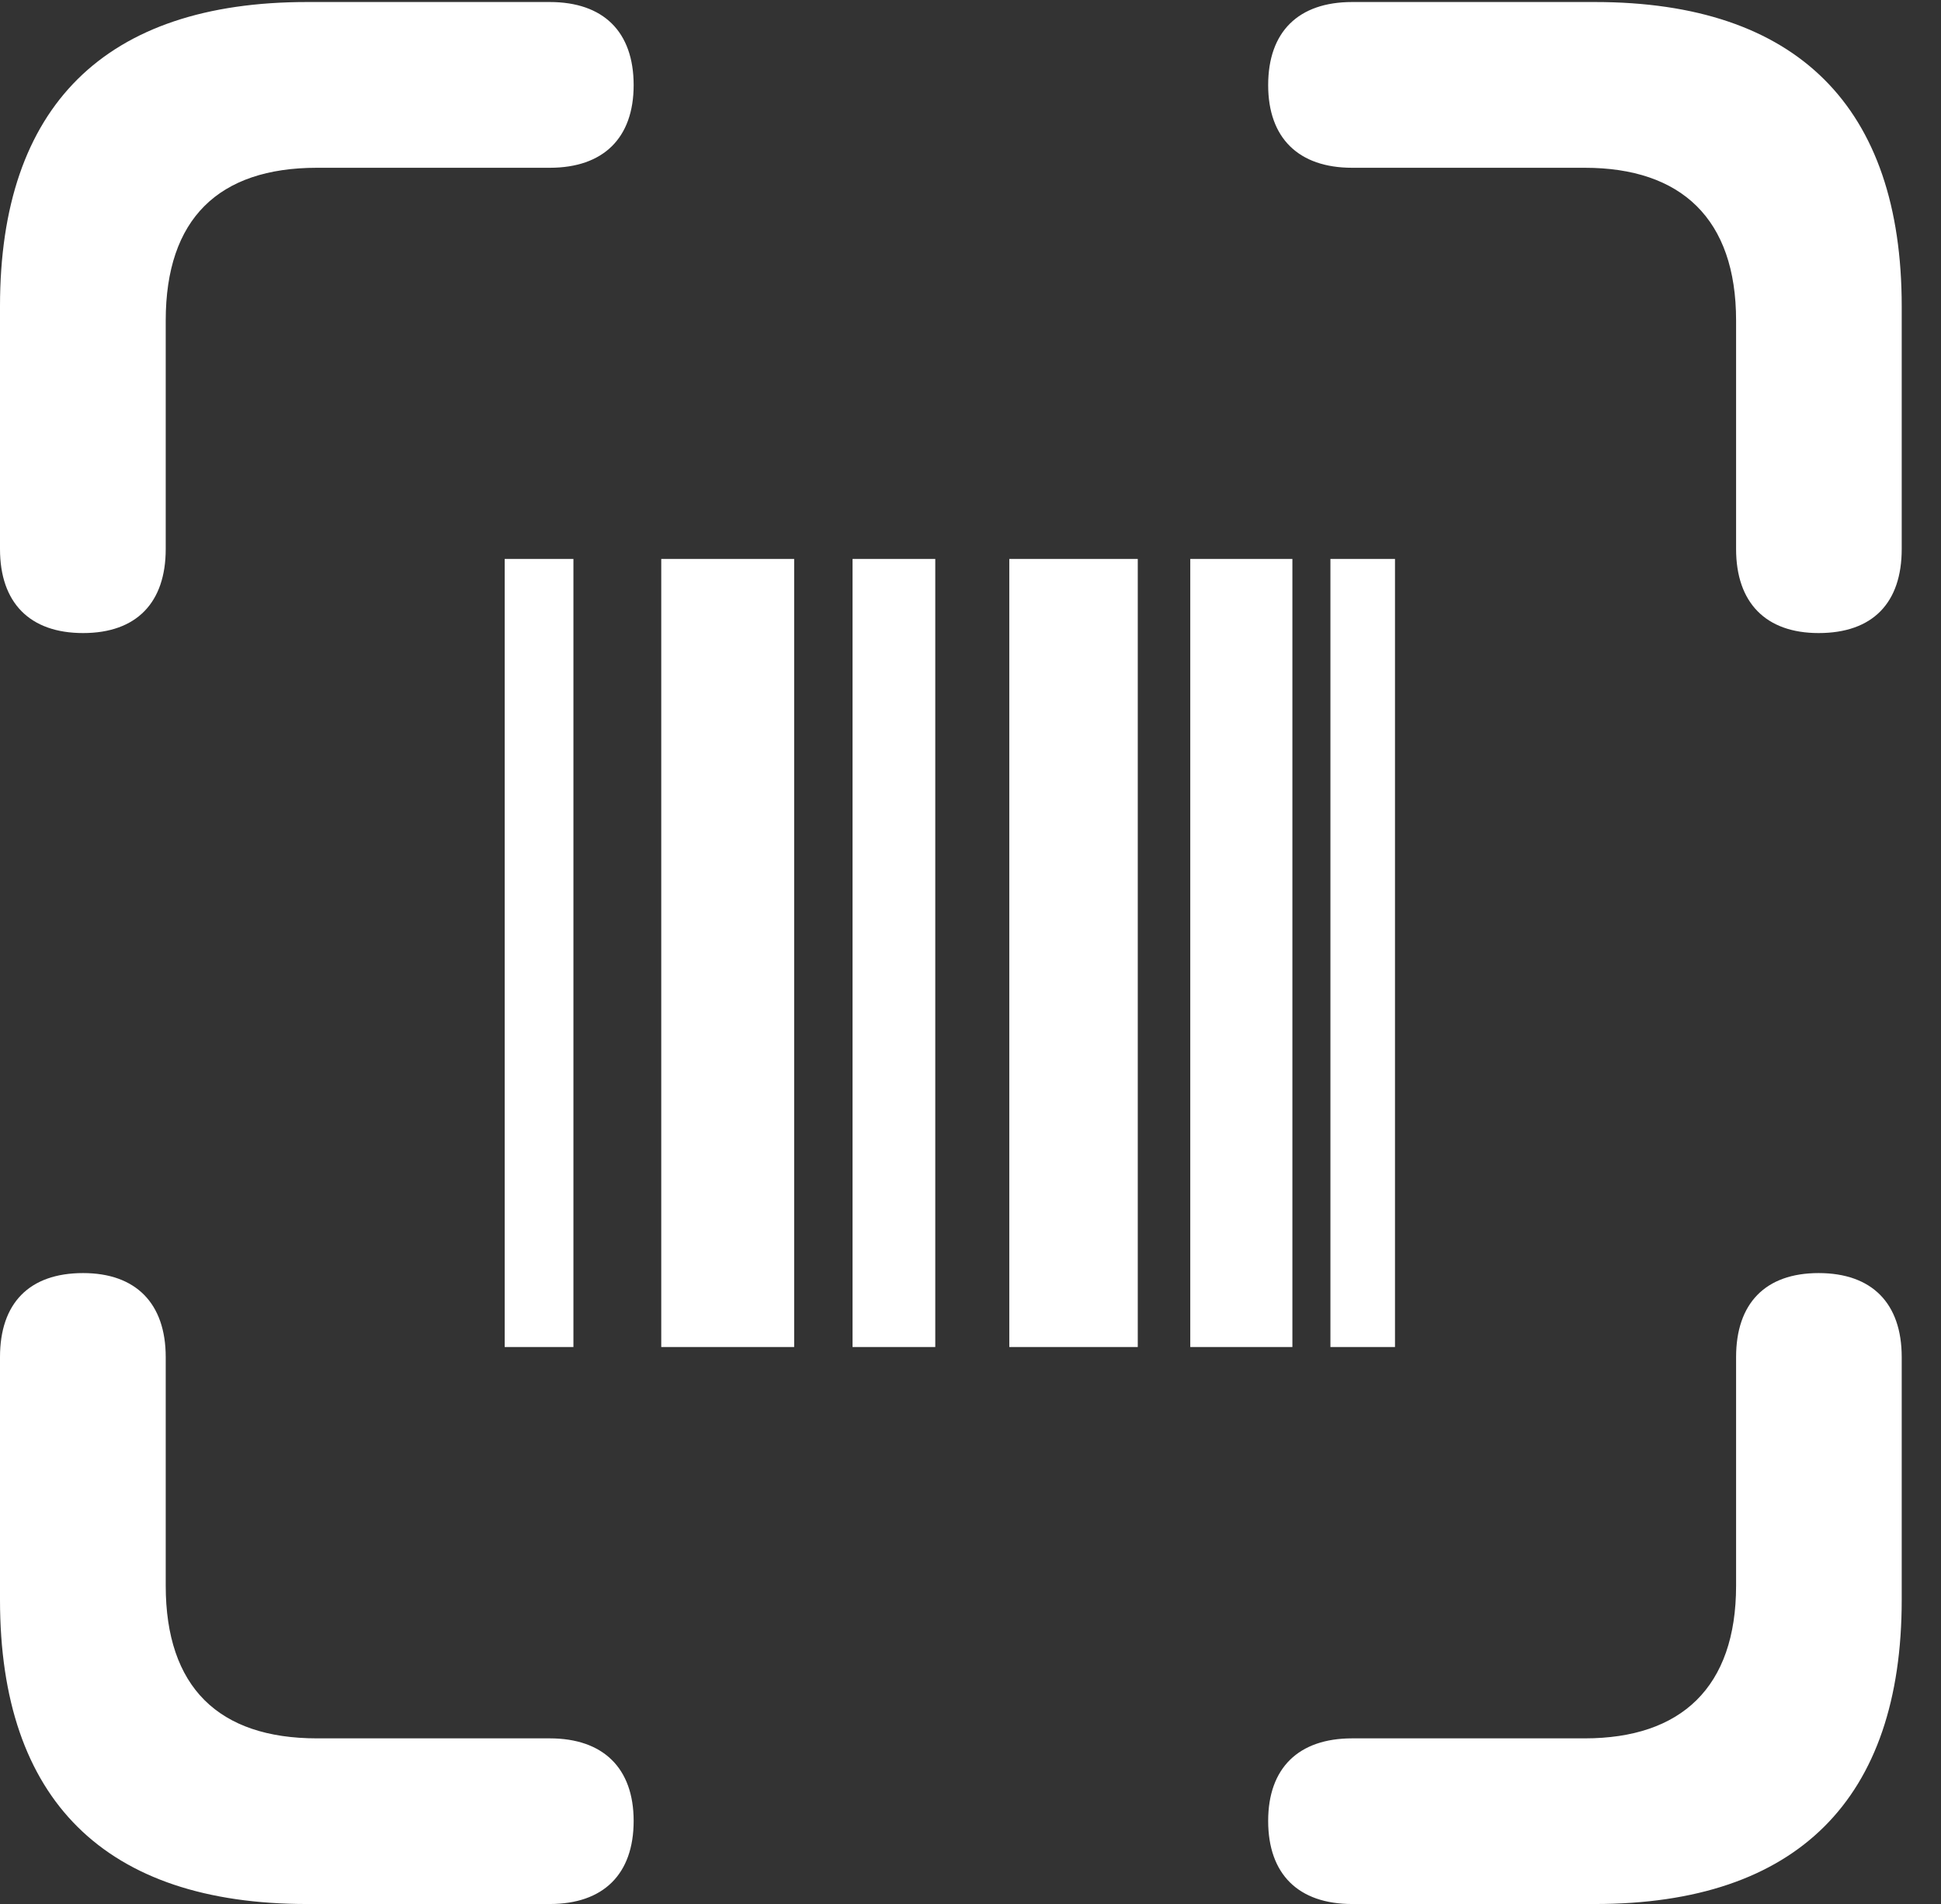
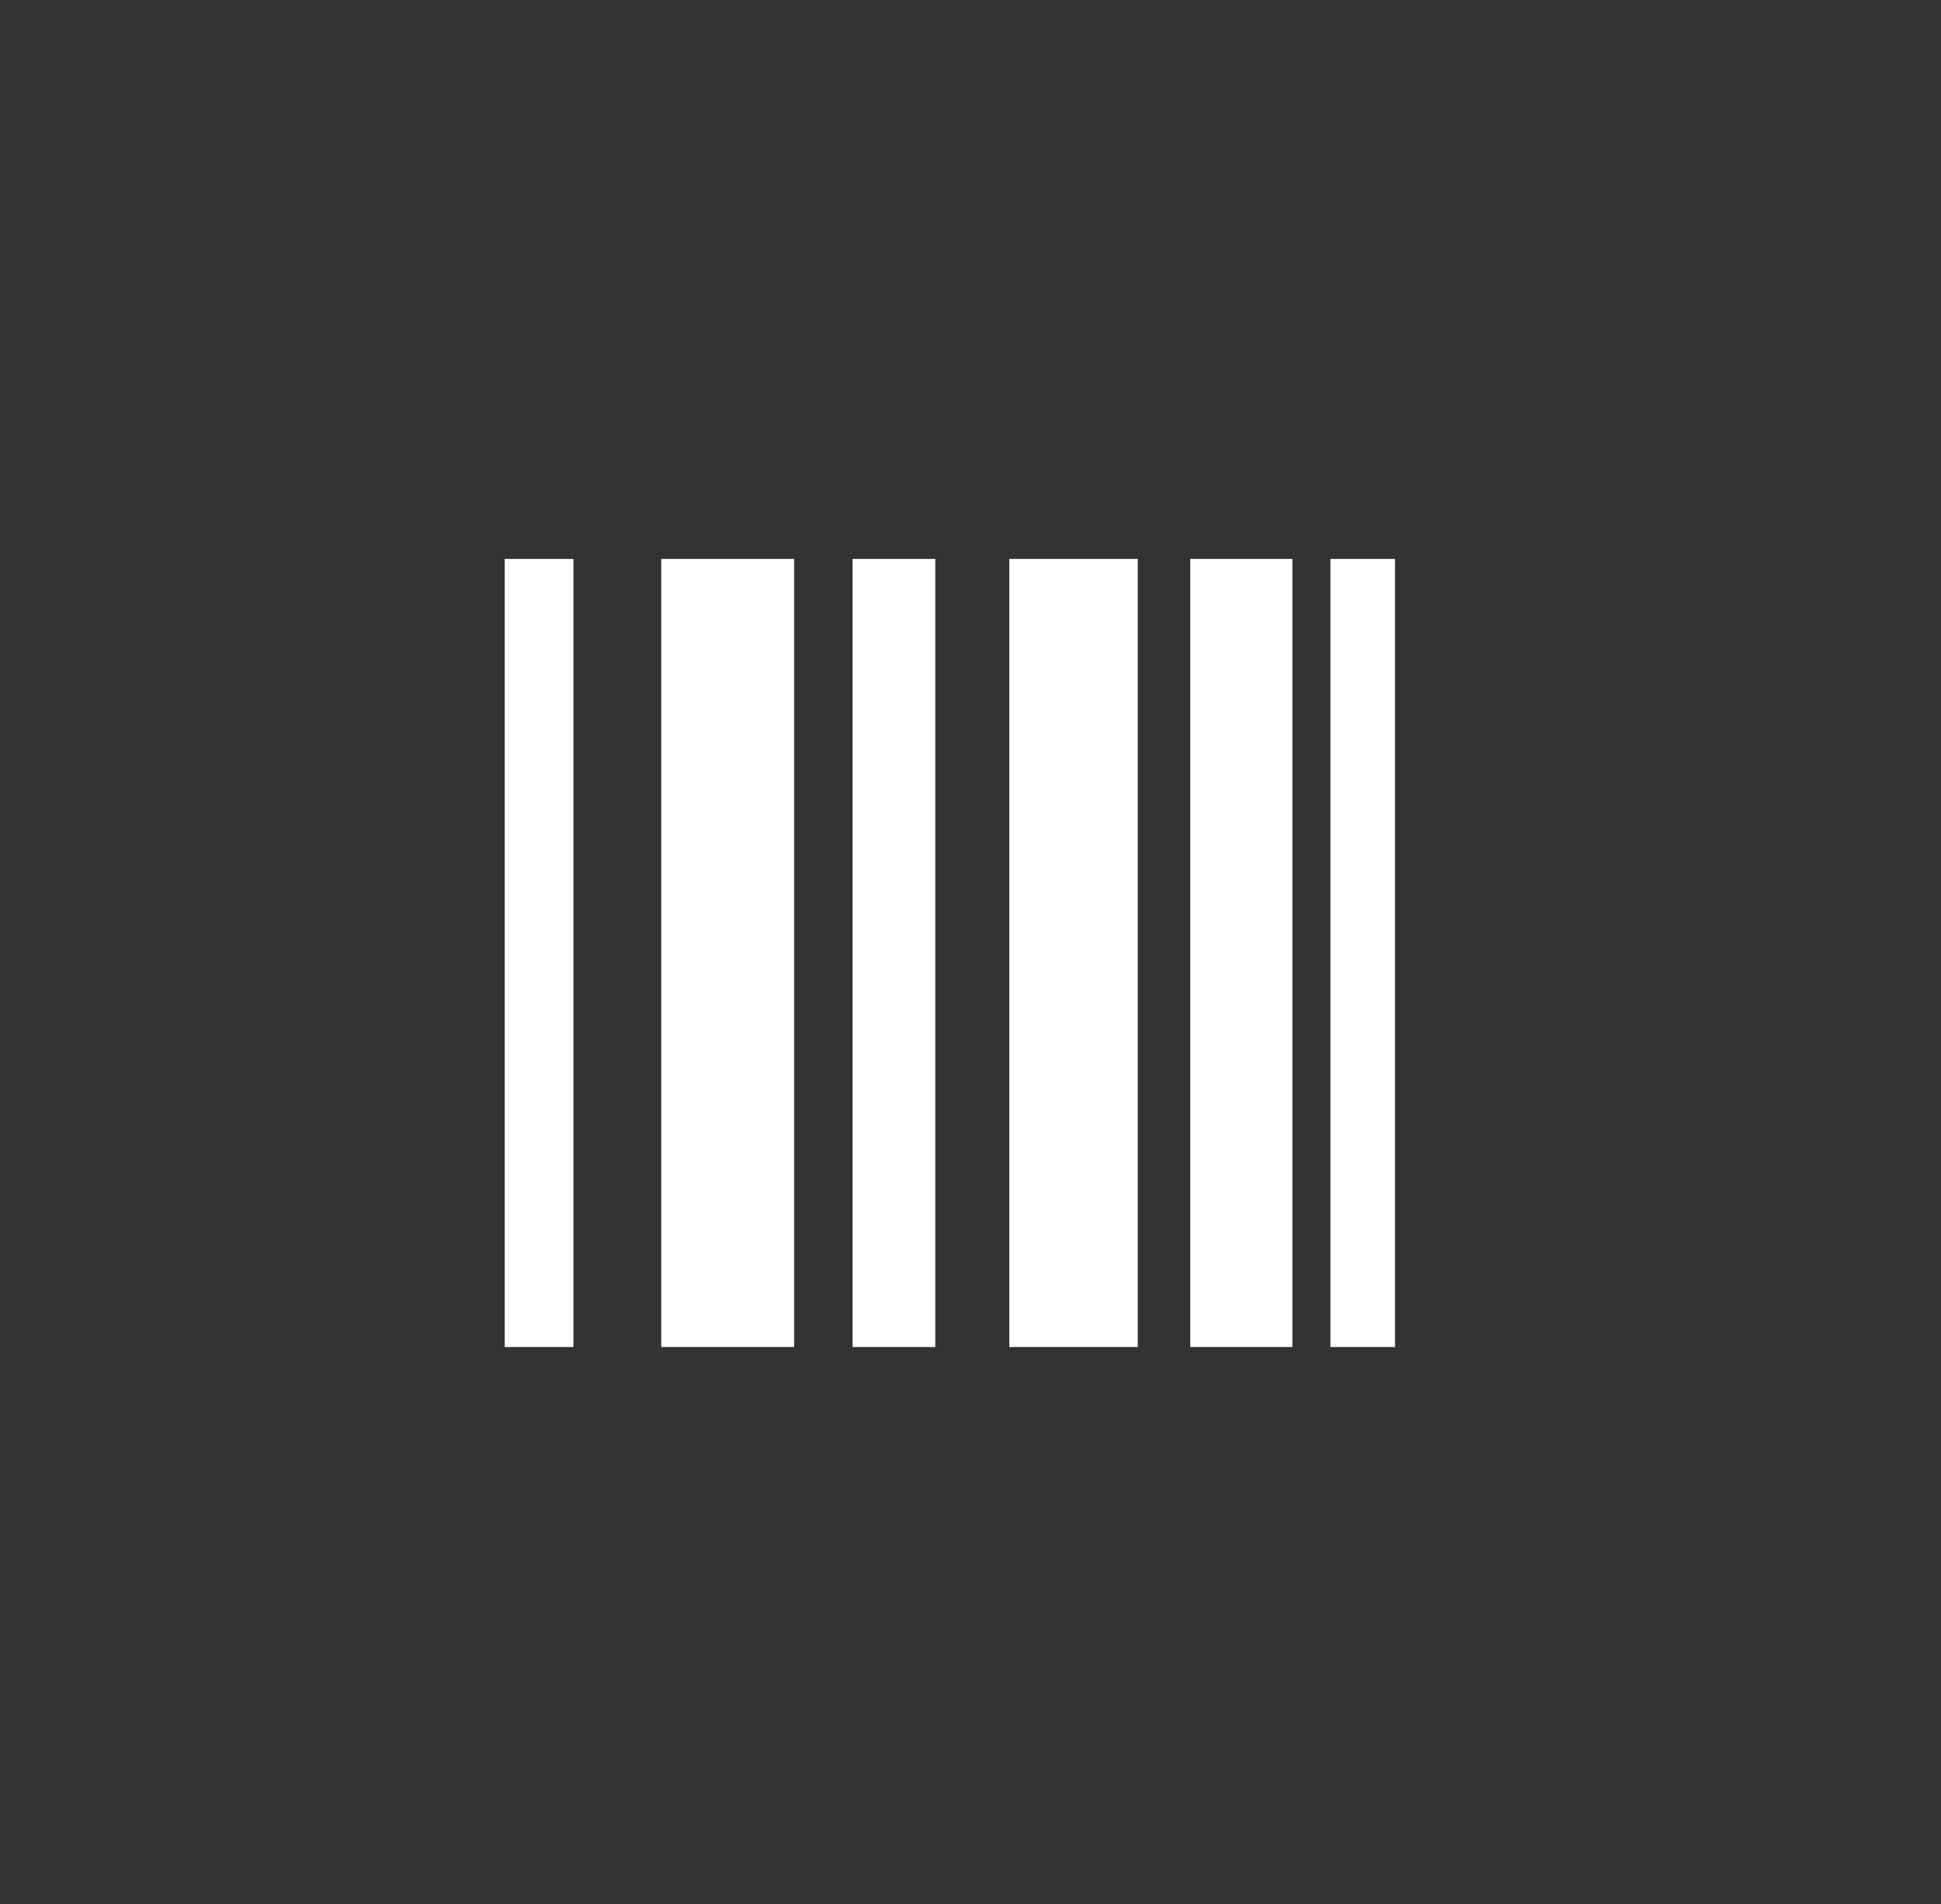
<svg xmlns="http://www.w3.org/2000/svg" version="1.1" viewBox="0 0 20.11 19.724">
  <rect x="0" y="0" width="20.11" height="19.724" fill="#333333" stroke="none" />
  <g>
-     <rect height="19.724" opacity="0" width="20.11" x="0" y="0" />
-     <path d="M0.861 6.558C1.416 6.558 1.717 6.241 1.717 5.688L1.717 3.32C1.717 2.266 2.266 1.738 3.284 1.738L5.696 1.738C6.251 1.738 6.565 1.43 6.565 0.882C6.565 0.328 6.251 0.021 5.696 0.021L3.181 0.021C1.09 0.021 0 1.096 0 3.173L0 5.688C0 6.244 0.308 6.558 0.861 6.558ZM18.842 6.558C19.404 6.558 19.703 6.244 19.703 5.688L19.703 3.173C19.703 1.109 18.622 0.021 16.524 0.021L14.009 0.021C13.453 0.021 13.139 0.328 13.139 0.882C13.139 1.43 13.454 1.738 14.009 1.738L16.419 1.738C17.418 1.738 17.987 2.266 17.987 3.32L17.987 5.688C17.987 6.244 18.295 6.558 18.842 6.558ZM3.181 19.724L5.696 19.724C6.251 19.724 6.565 19.416 6.565 18.863C6.565 18.316 6.249 18.008 5.696 18.008L3.284 18.008C2.266 18.008 1.717 17.479 1.717 16.426L1.717 14.058C1.717 13.502 1.408 13.188 0.861 13.188C0.301 13.188 0 13.502 0 14.058L0 16.573C0 18.65 1.09 19.724 3.181 19.724ZM14.009 19.724L16.524 19.724C18.622 19.724 19.703 18.637 19.703 16.573L19.703 14.058C19.703 13.502 19.396 13.188 18.842 13.188C18.289 13.188 17.987 13.503 17.987 14.058L17.987 16.426C17.987 17.479 17.418 18.008 16.419 18.008L14.009 18.008C13.453 18.008 13.139 18.316 13.139 18.863C13.139 19.416 13.453 19.724 14.009 19.724Z" fill="white" />
    <path d="M5.229 13.954L5.941 13.954L5.941 5.79L5.229 5.79ZM6.851 13.954L8.228 13.954L8.228 5.79L6.851 5.79ZM8.833 13.954L9.69 13.954L9.69 5.79L8.833 5.79ZM10.457 13.954L11.788 13.954L11.788 5.79L10.457 5.79ZM12.332 13.954L13.39 13.954L13.39 5.79L12.332 5.79ZM13.784 13.954L14.453 13.954L14.453 5.79L13.784 5.79Z" fill="white" />
  </g>
</svg>